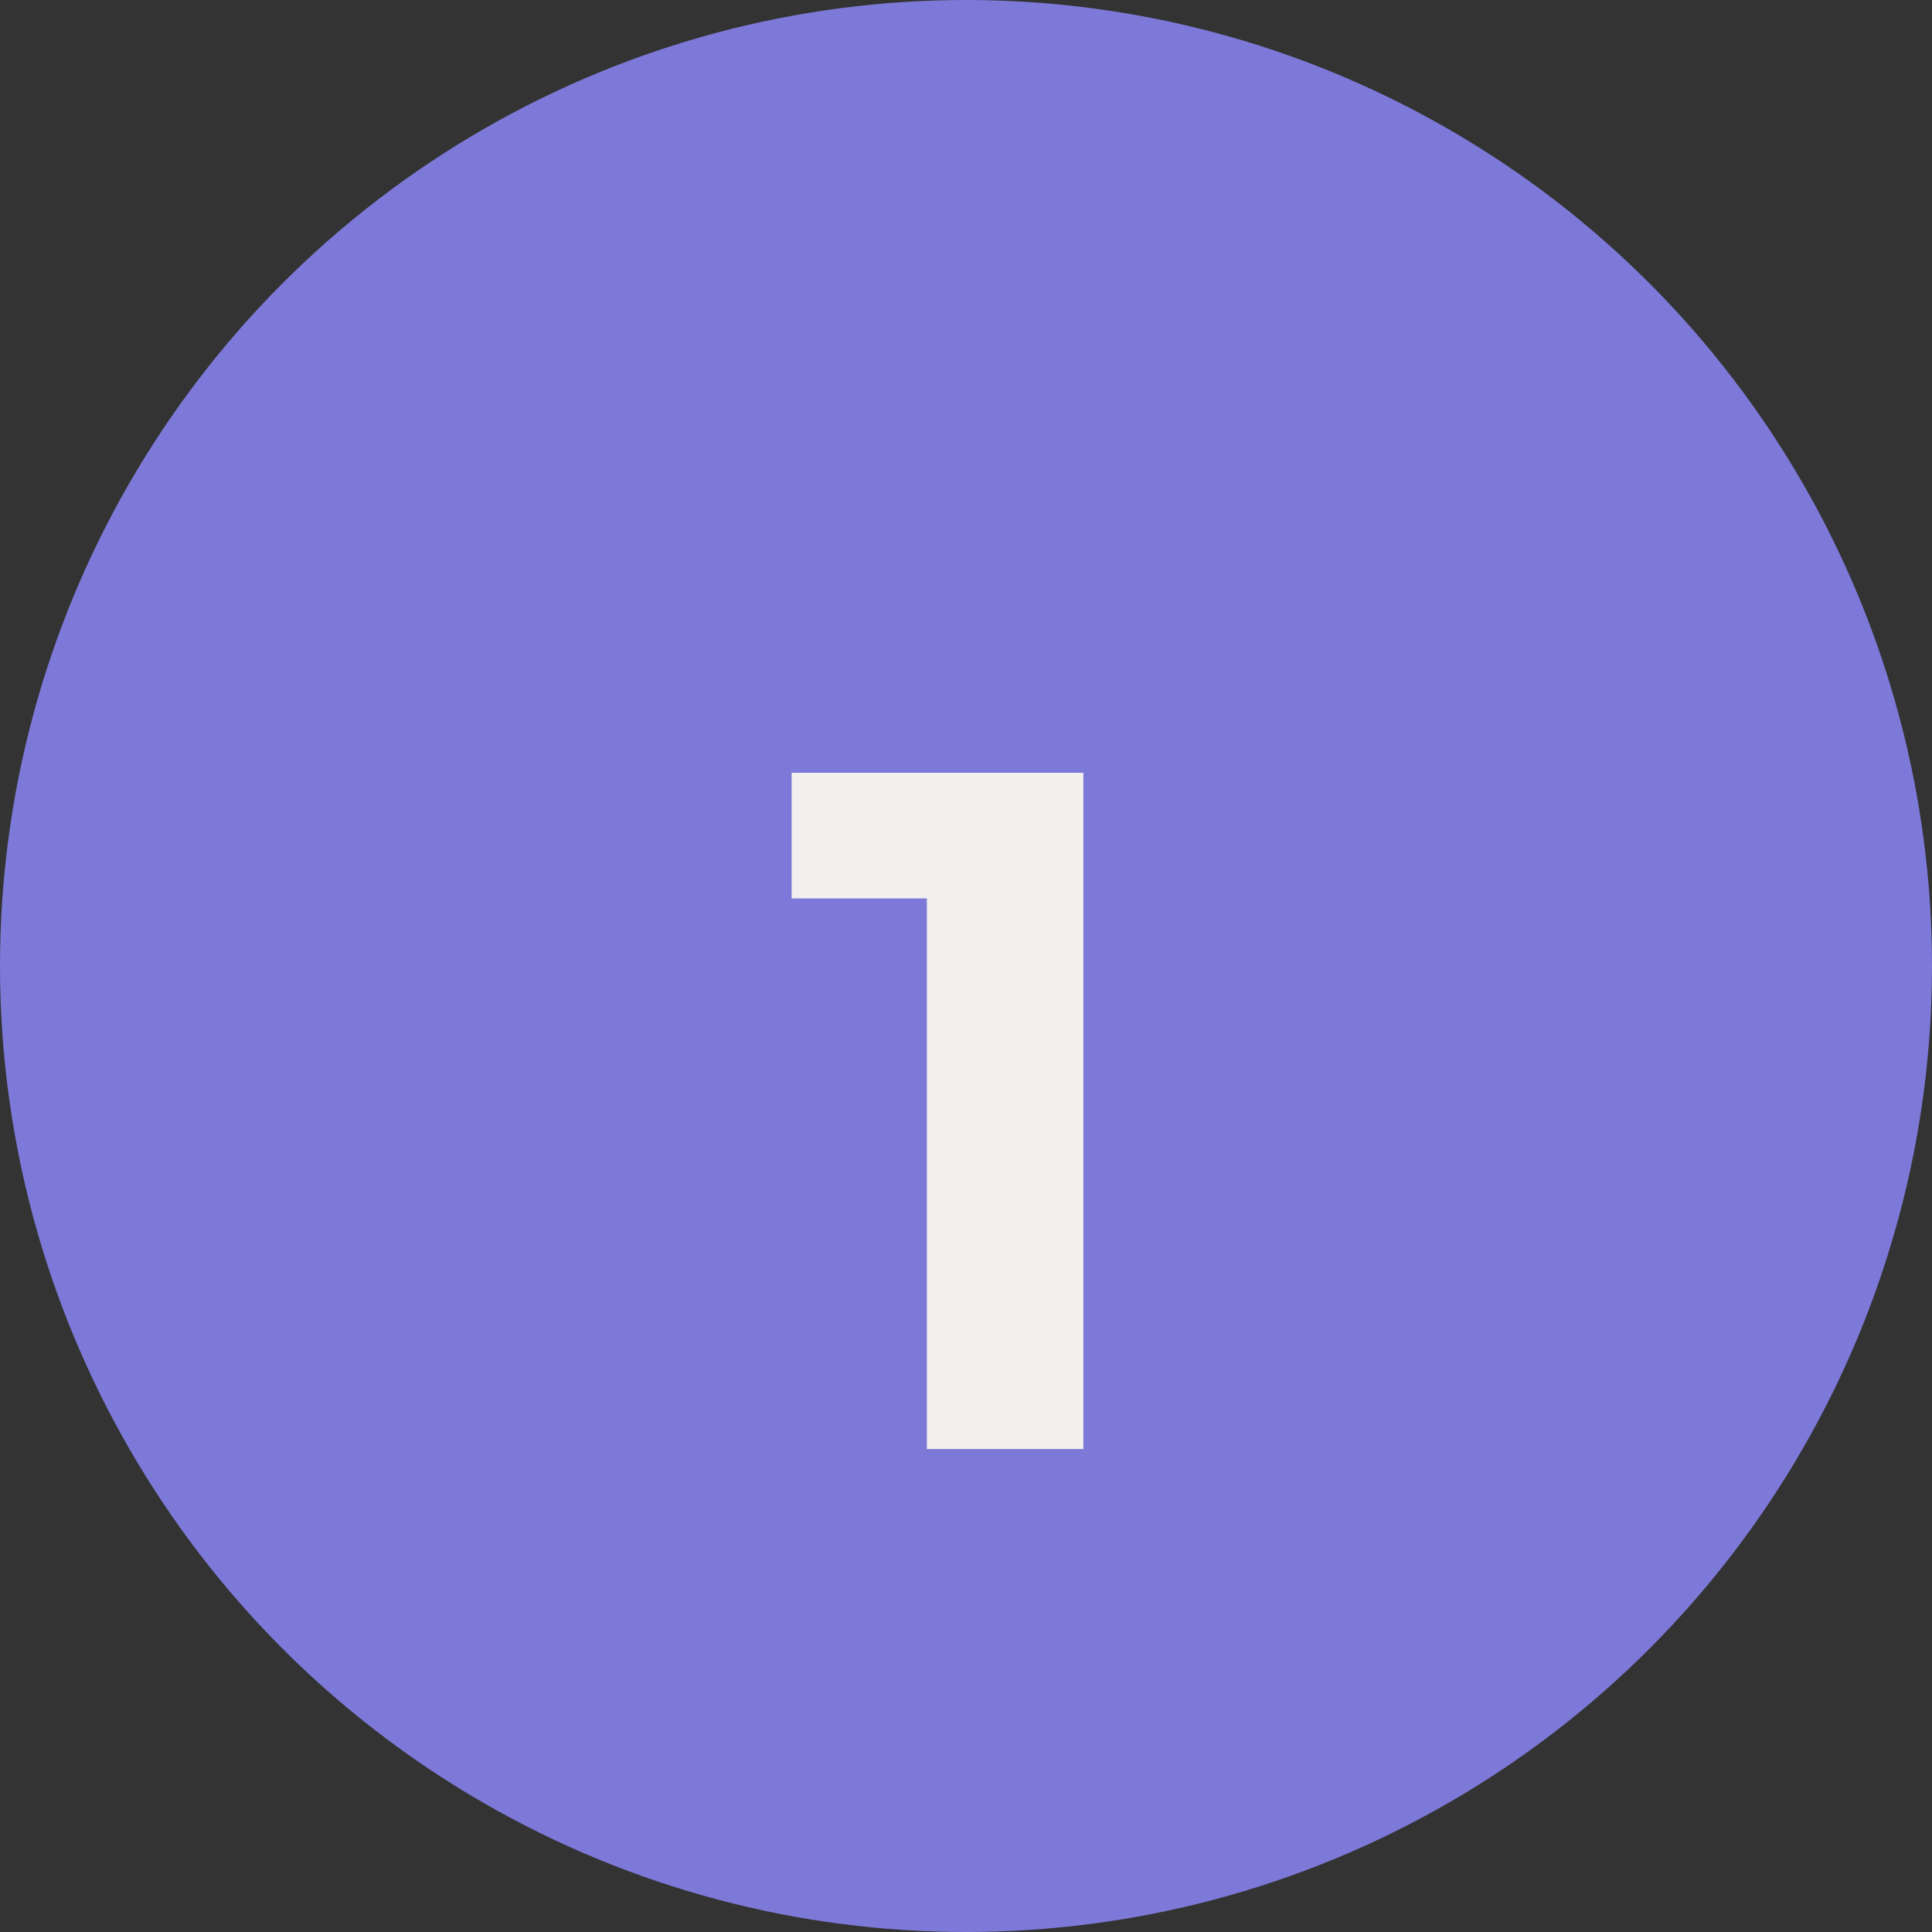
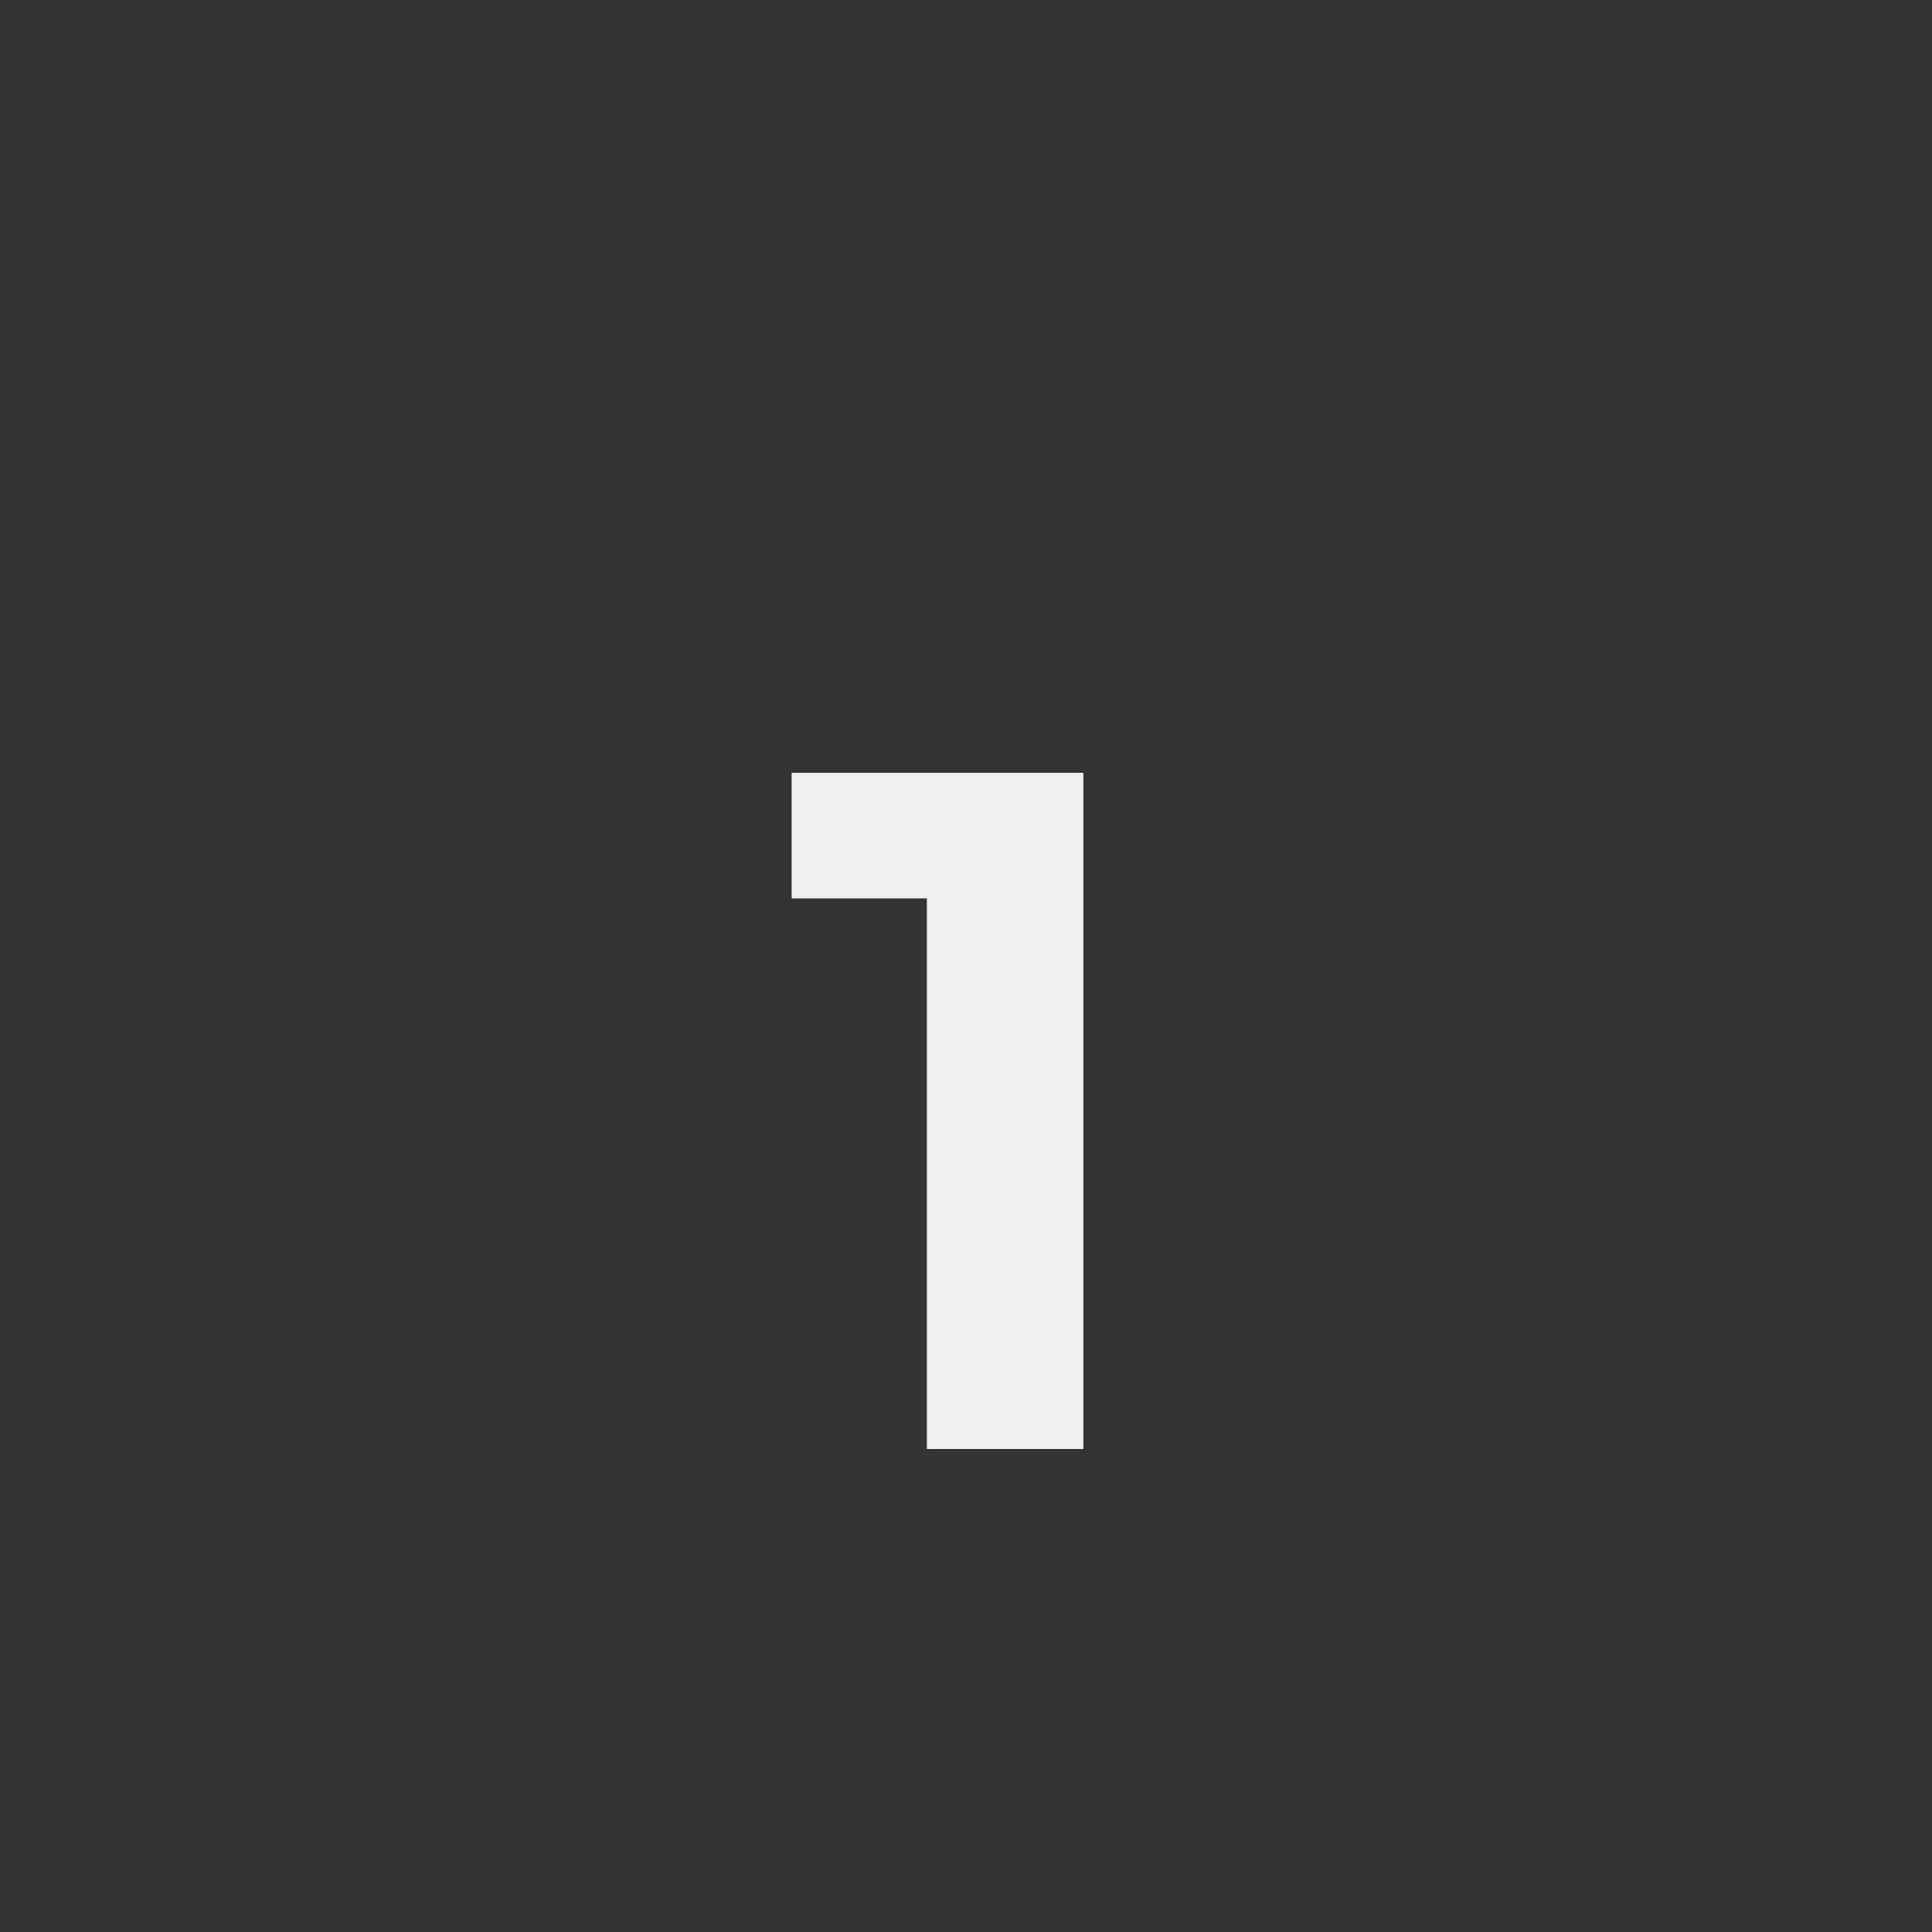
<svg xmlns="http://www.w3.org/2000/svg" width="32" height="32" viewBox="0 0 32 32" fill="none">
  <rect x="0" y="0" width="32" height="32" fill="#333333" stroke="none" />
-   <circle cx="16" cy="16" r="16" fill="#7D79D9" />
  <path d="M15.352 24V13.76L16.472 14.88H13.112V12.8H17.944V24H15.352Z" fill="#F1F0EF" />
</svg>